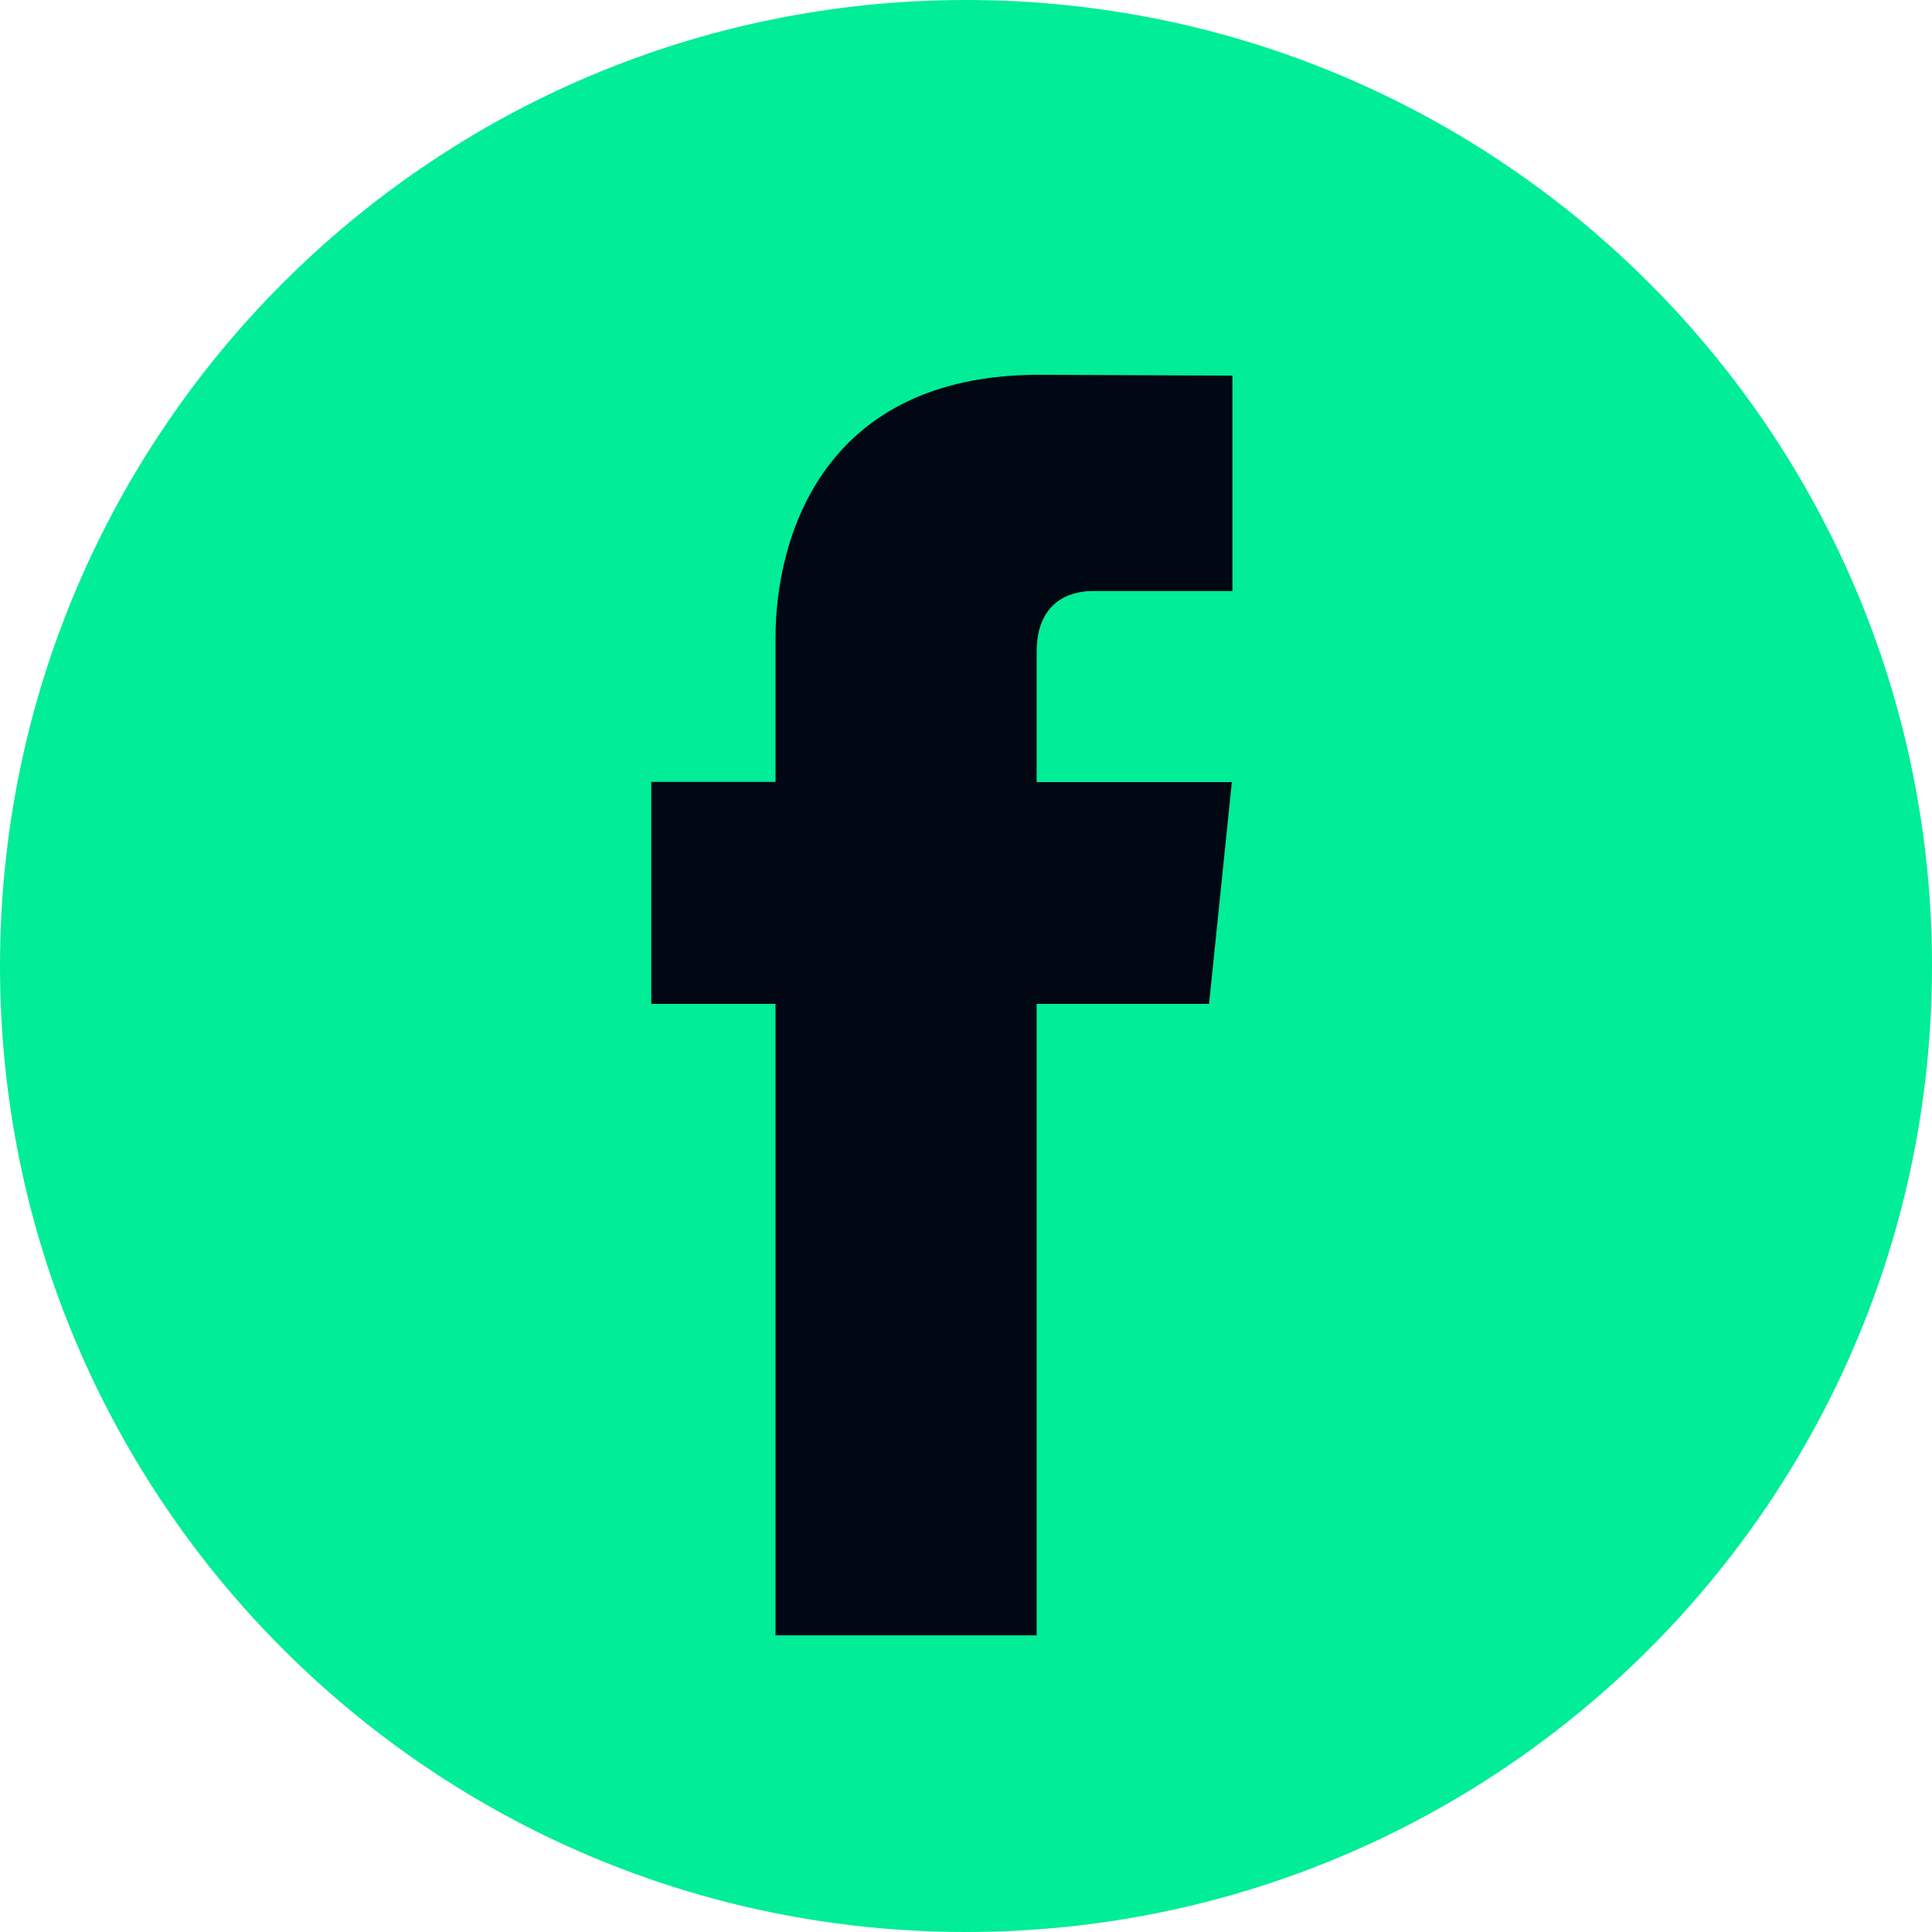
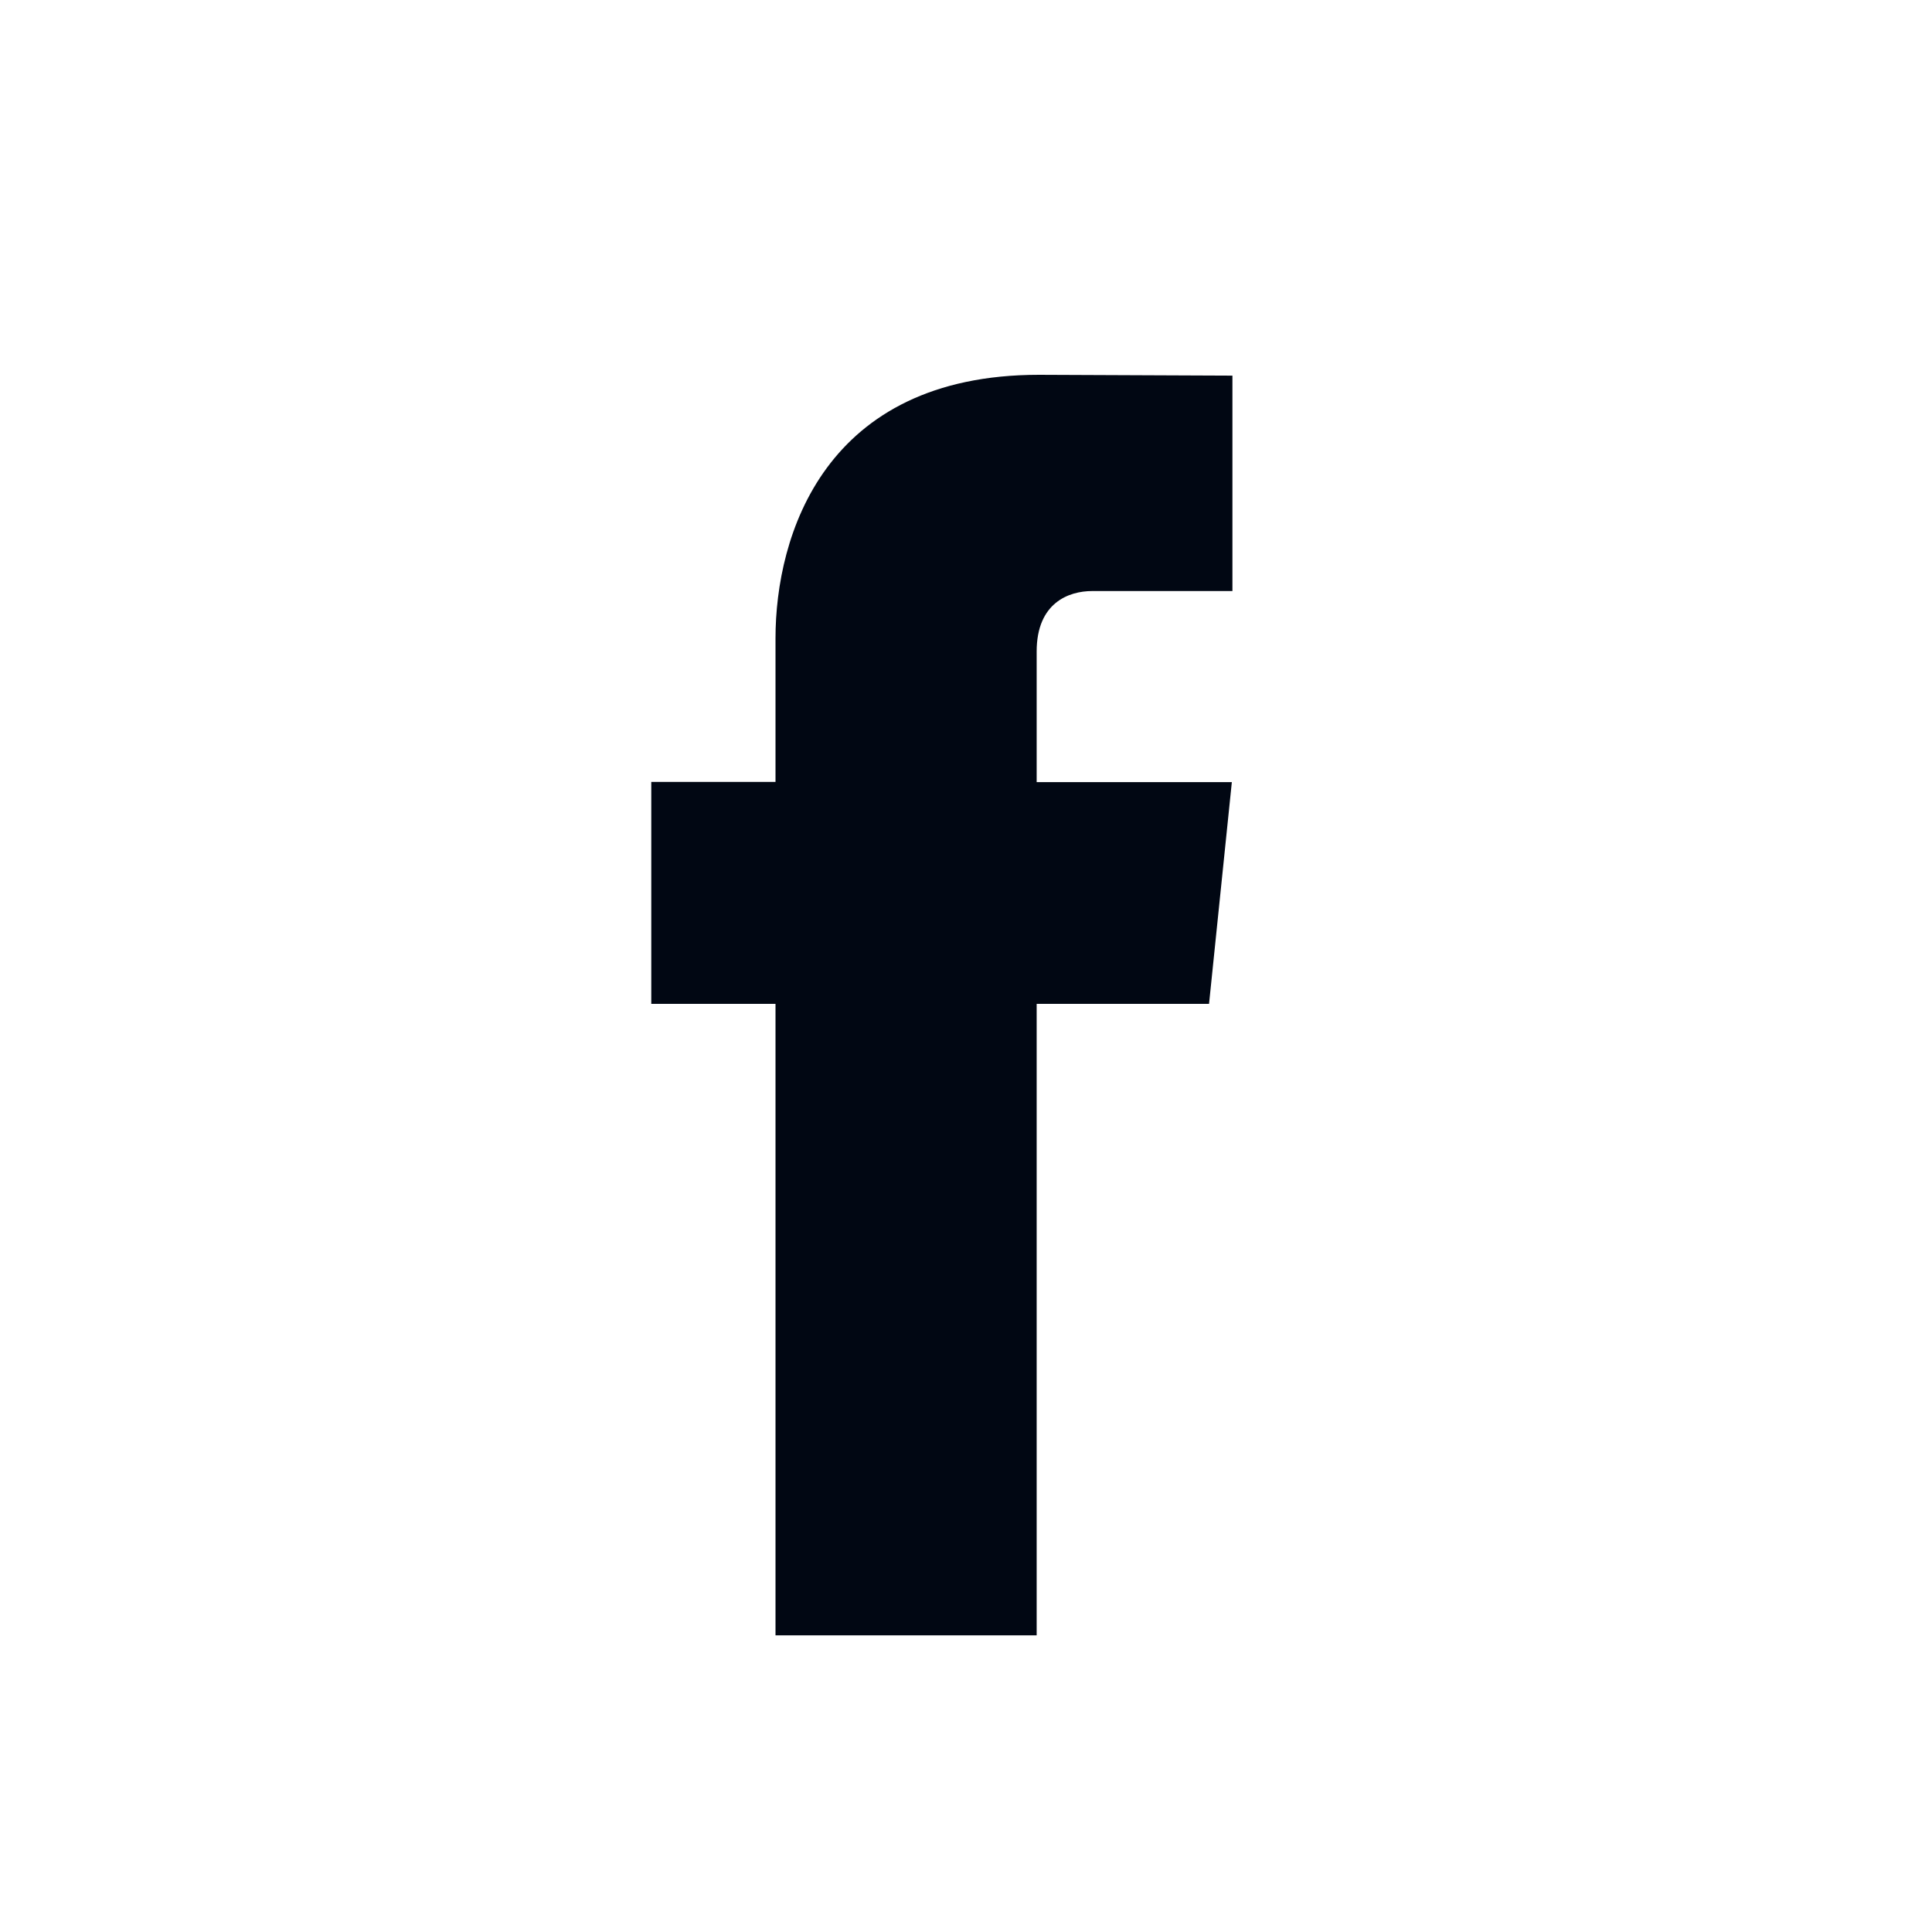
<svg xmlns="http://www.w3.org/2000/svg" width="40" height="40" viewBox="0 0 40 40" fill="none">
  <g clip-path="url(#clip0_1_9623)">
-     <path d="M20 40C31.046 40 40 31.046 40 20C40 8.954 31.046 0 20 0C8.954 0 0 8.954 0 20C0 31.046 8.954 40 20 40Z" fill="#01ED97" />
    <path d="M25.032 20.784H21.463V33.858H16.056V20.784H13.484V16.189H16.056V13.216C16.056 11.089 17.066 7.76 21.511 7.76L25.516 7.777V12.237H22.61C22.134 12.237 21.463 12.475 21.463 13.489V16.193H25.504L25.032 20.784Z" fill="#010713" />
  </g>
  <defs>
    <clipPath id="clip0_1_9623">
      <rect width="40" height="40" fill="white" />
    </clipPath>
  </defs>
</svg>